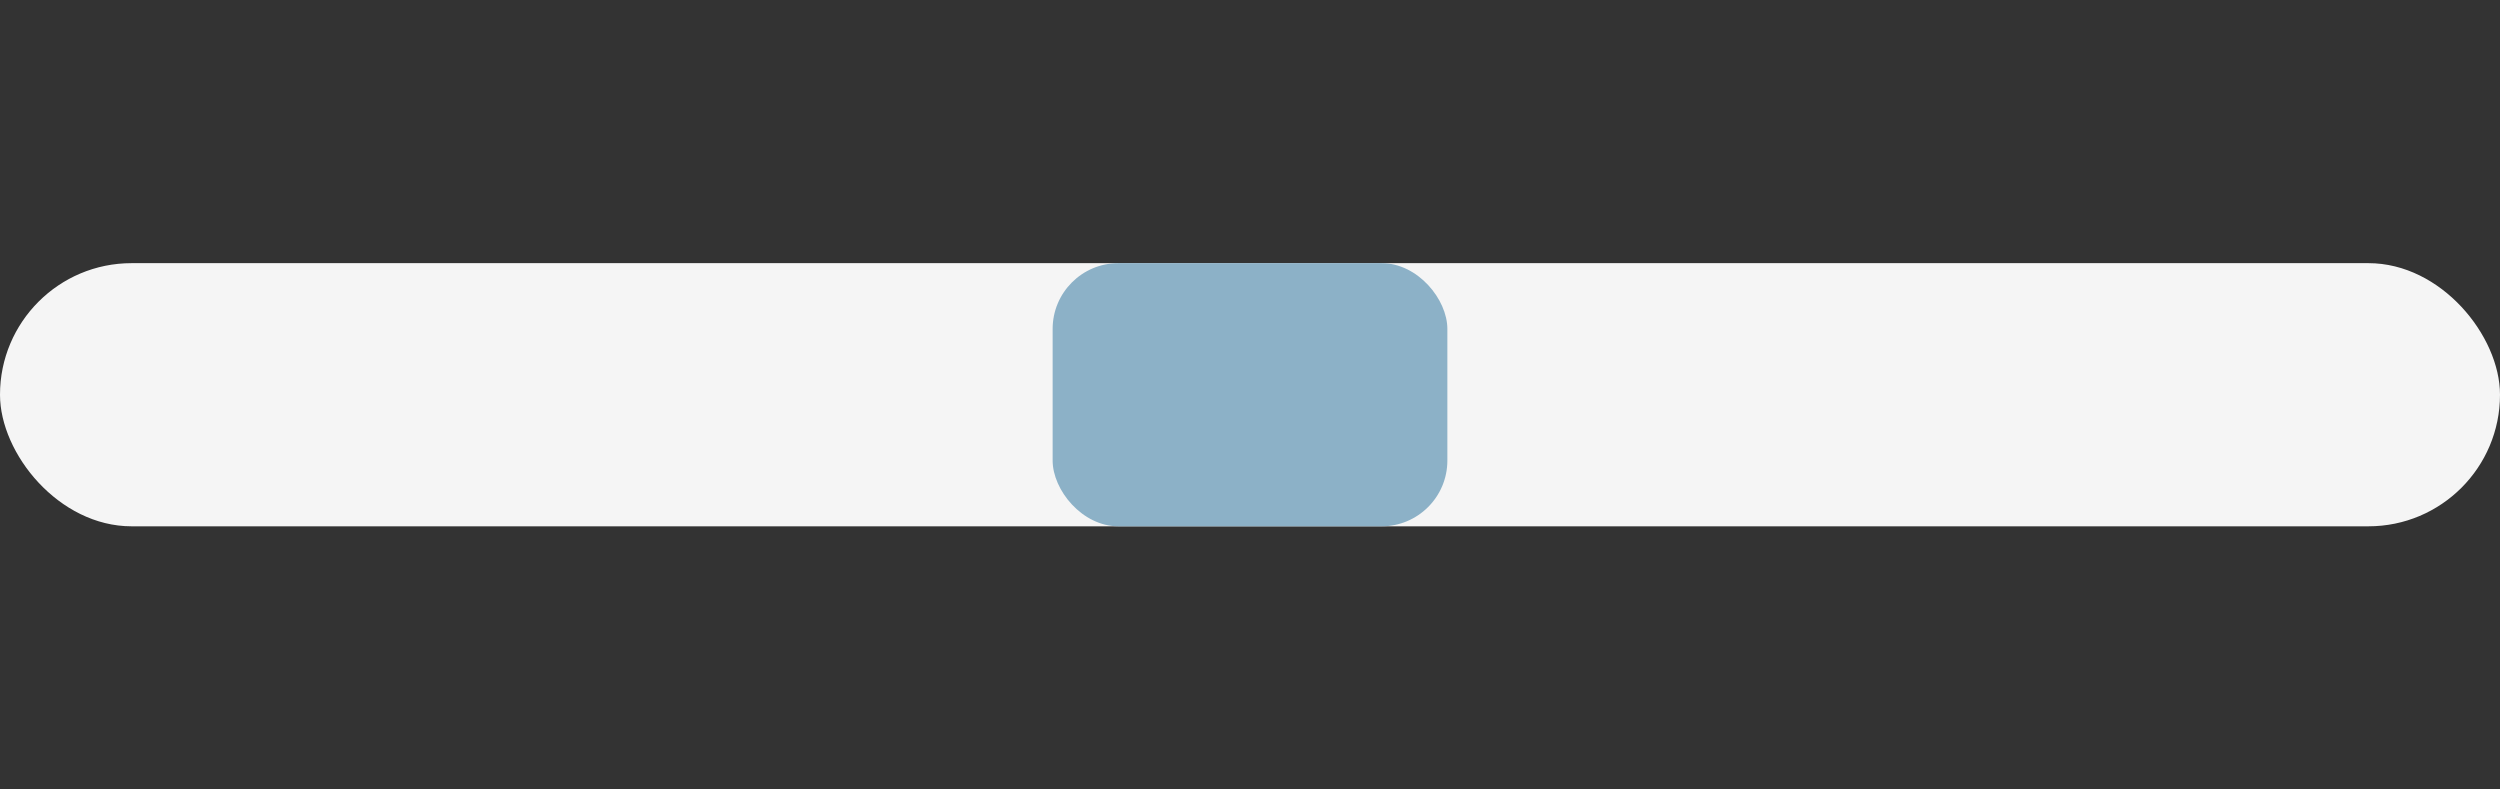
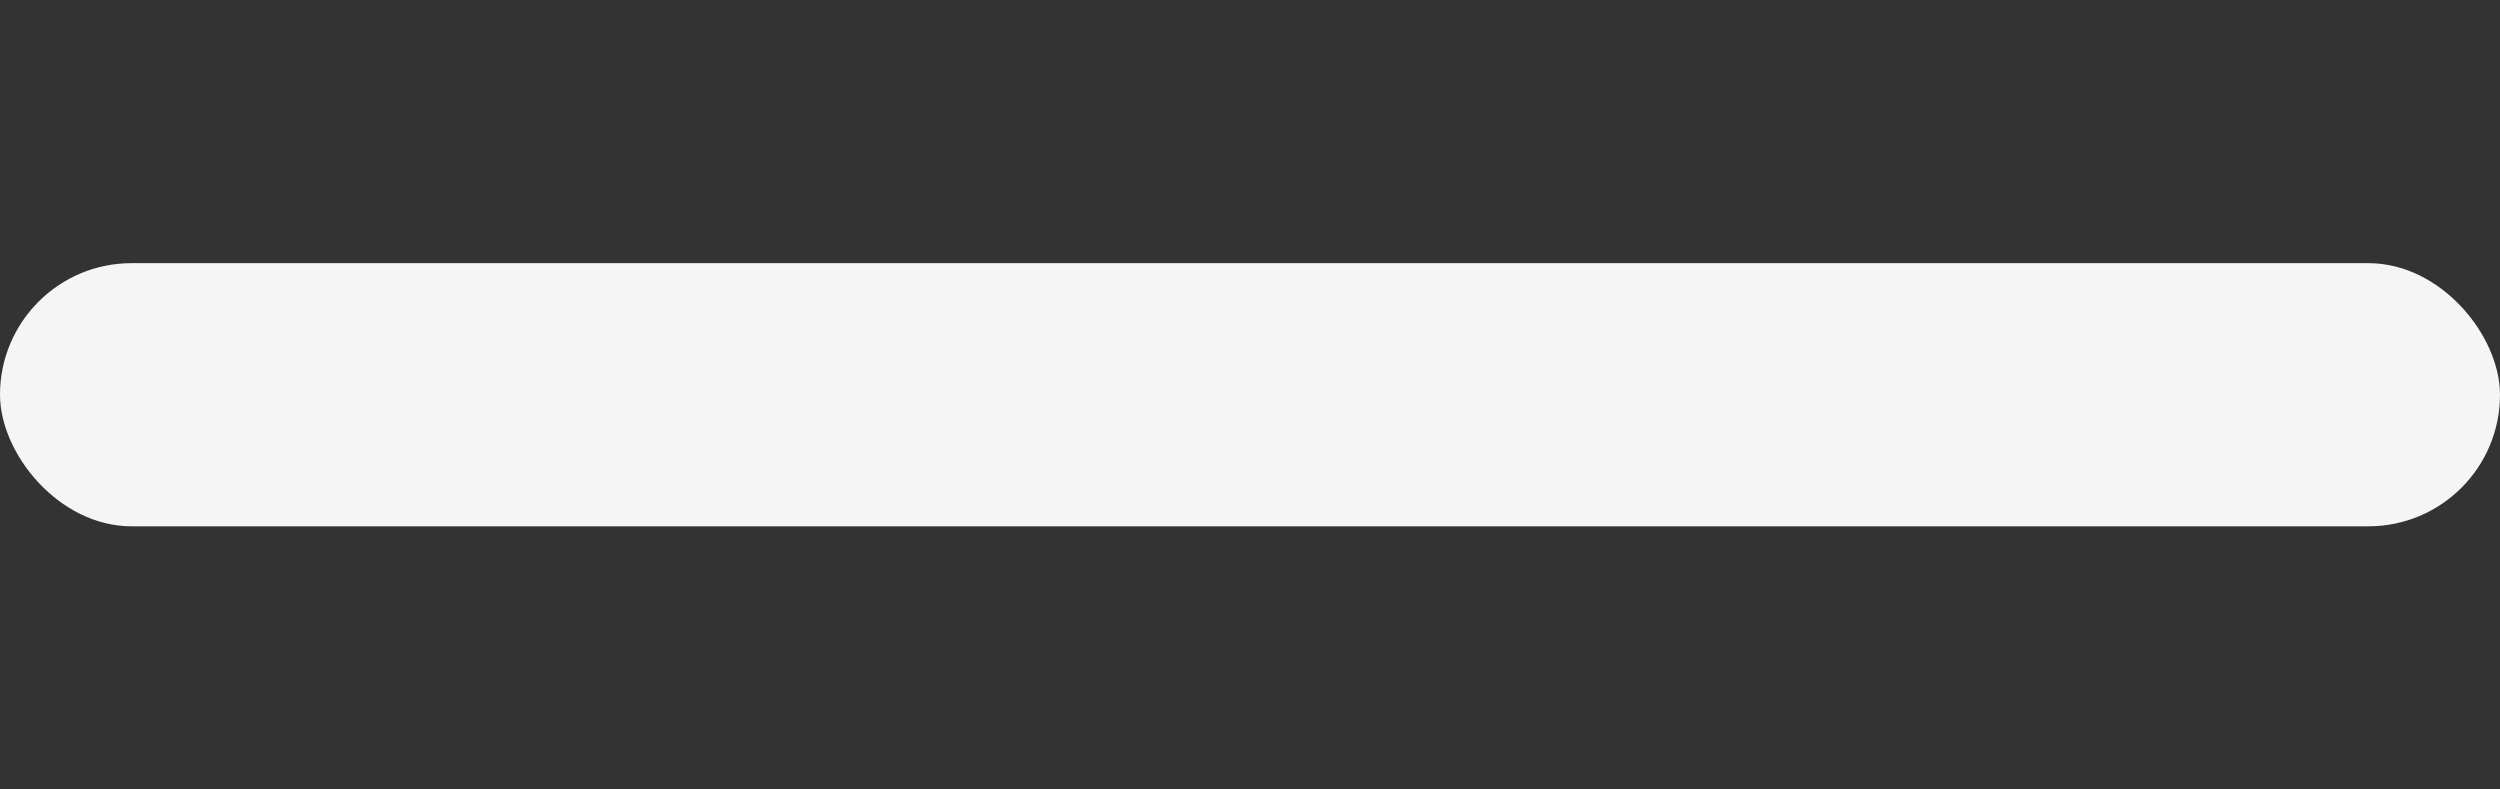
<svg xmlns="http://www.w3.org/2000/svg" width="38" height="12" viewBox="0 0 38 12">
  <rect x="0" y="0" width="38" height="12" fill="#333333" stroke="none" />
  <rect x="0" y="4" width="38" height="4" rx="2" fill="#F5F5F5" />
-   <rect x="16" y="4" width="6" height="4" rx="1" fill="#8CB1C7" />
</svg>